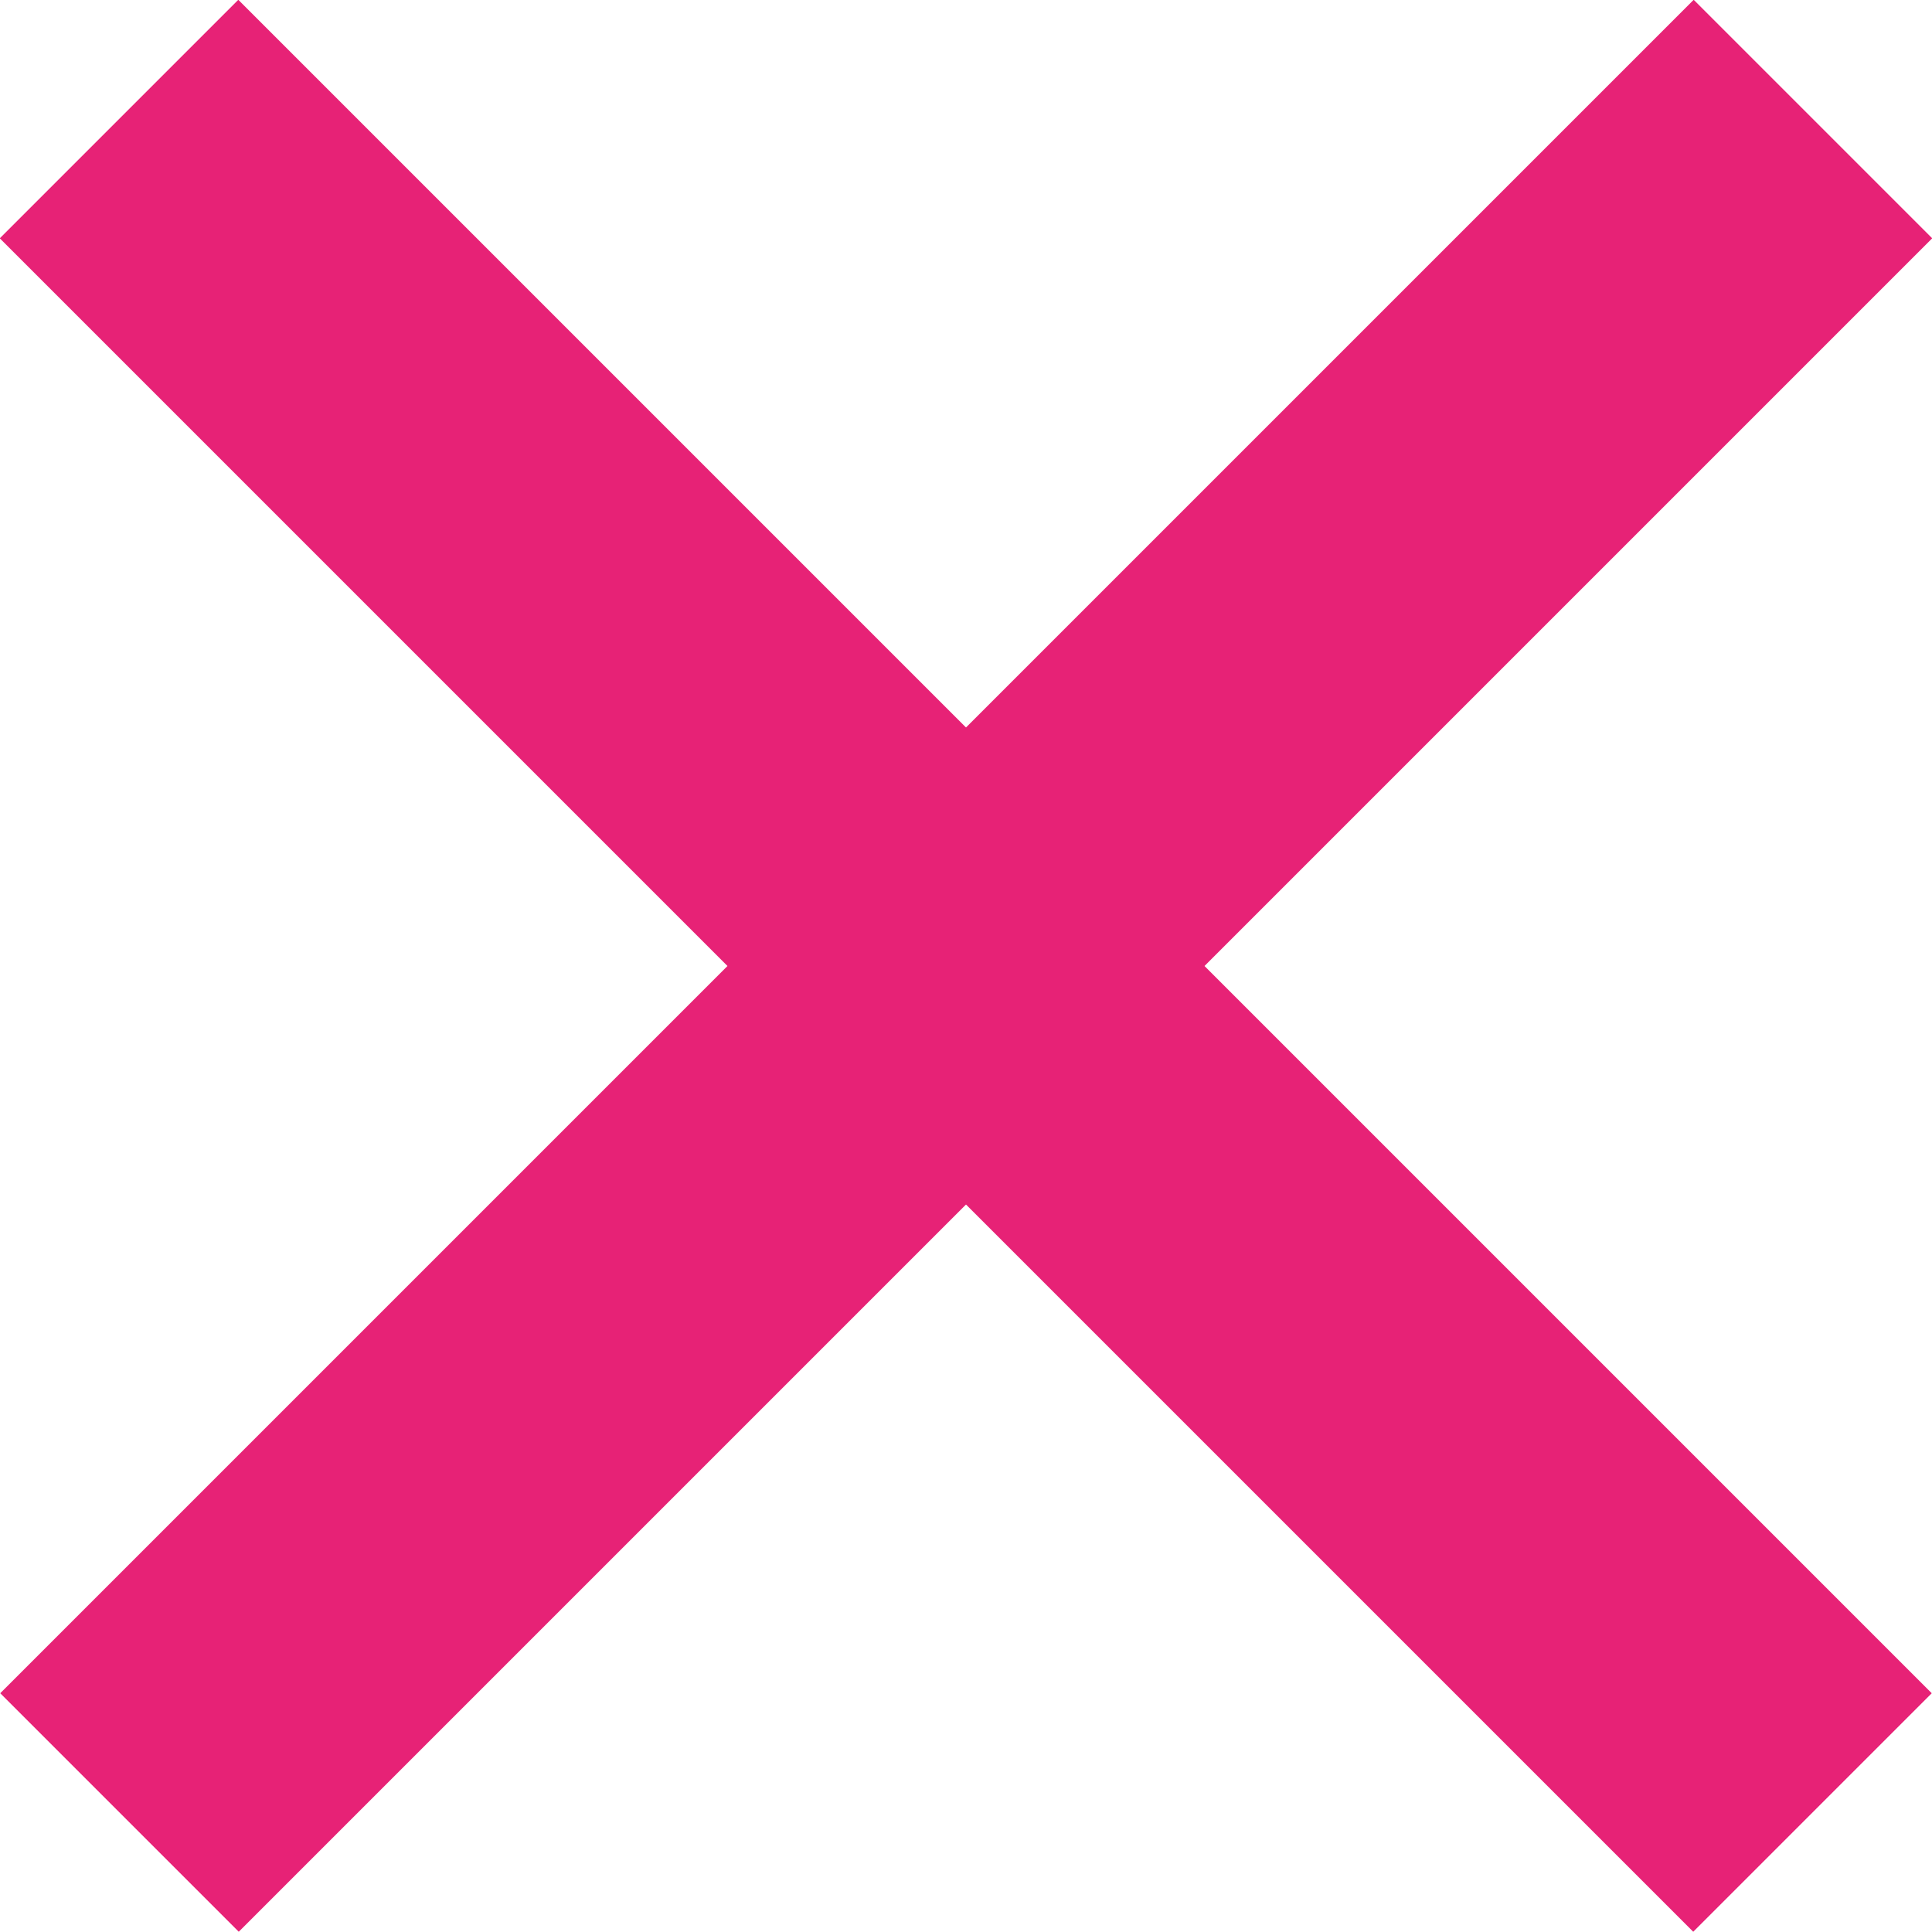
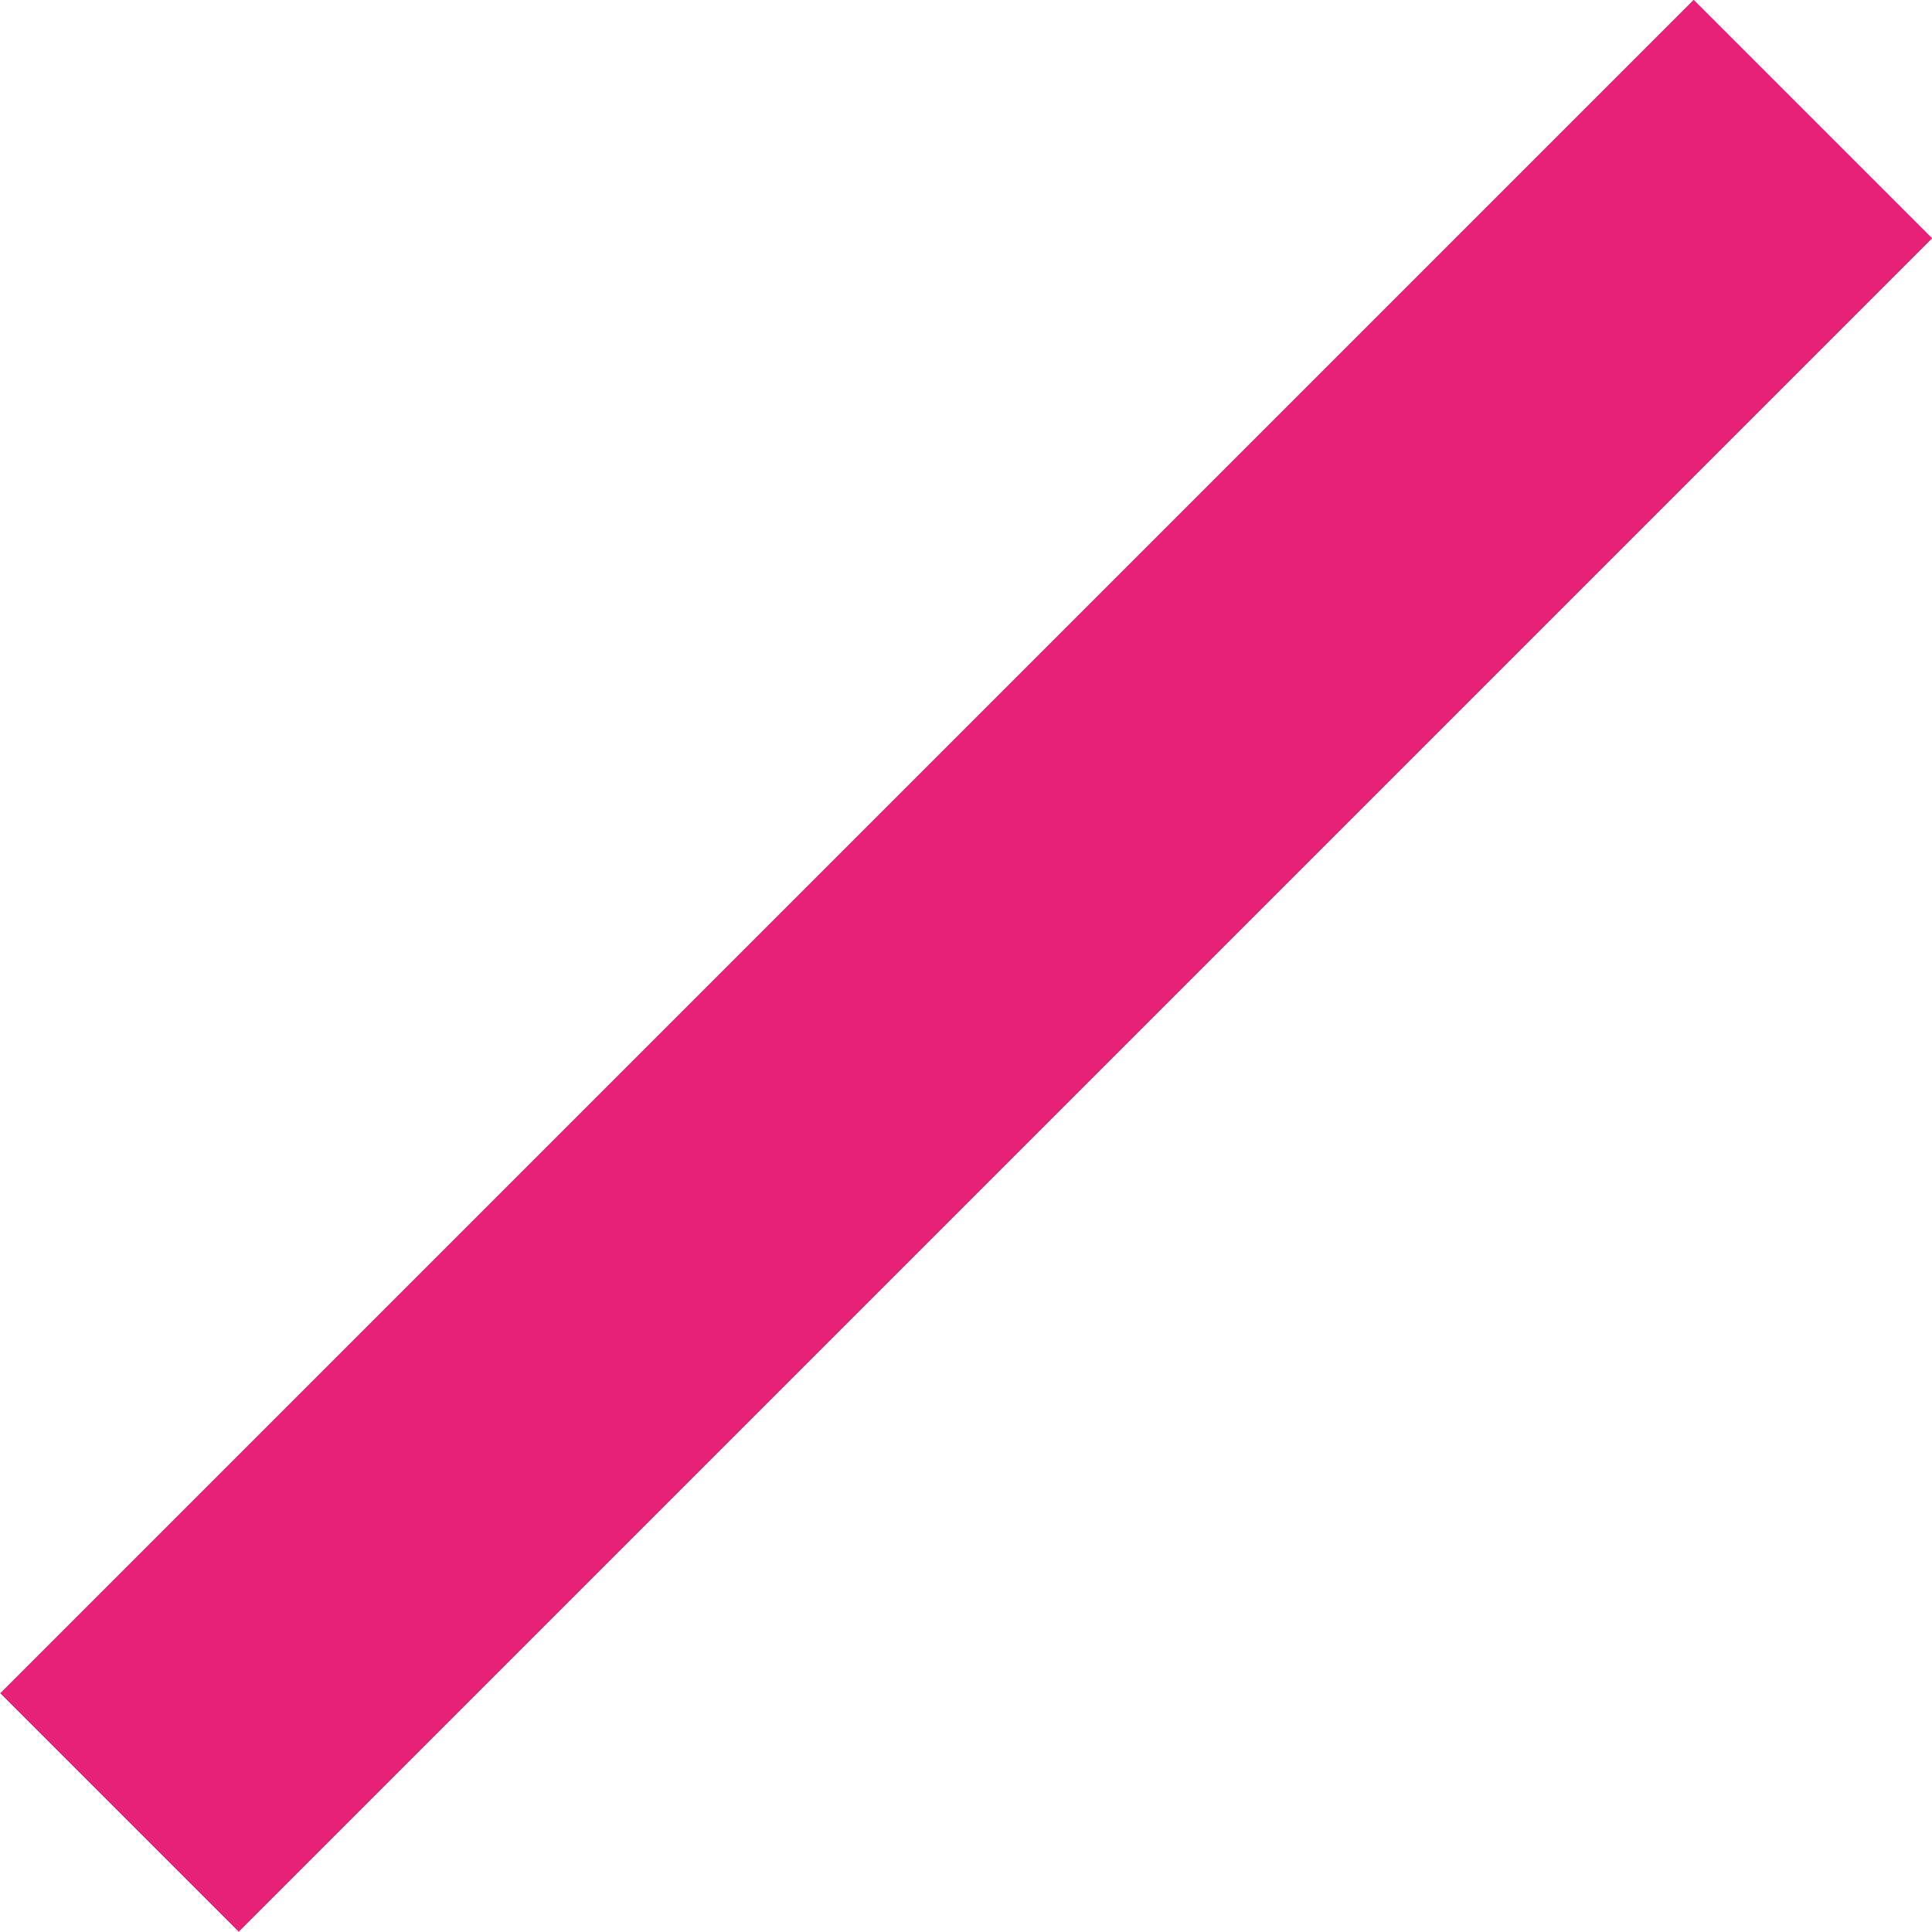
<svg xmlns="http://www.w3.org/2000/svg" id="Livello_1" data-name="Livello 1" viewBox="0 0 40.15 40.15">
  <defs>
    <style> .cls-1 { fill: #e72276; } </style>
  </defs>
-   <rect class="cls-1" x="-4.81" y="16.57" width="49.77" height="7.01" transform="translate(20.07 -8.32) rotate(45)" />
  <rect class="cls-1" x="-4.81" y="16.57" width="49.77" height="7.01" transform="translate(48.47 20.07) rotate(135)" />
</svg>